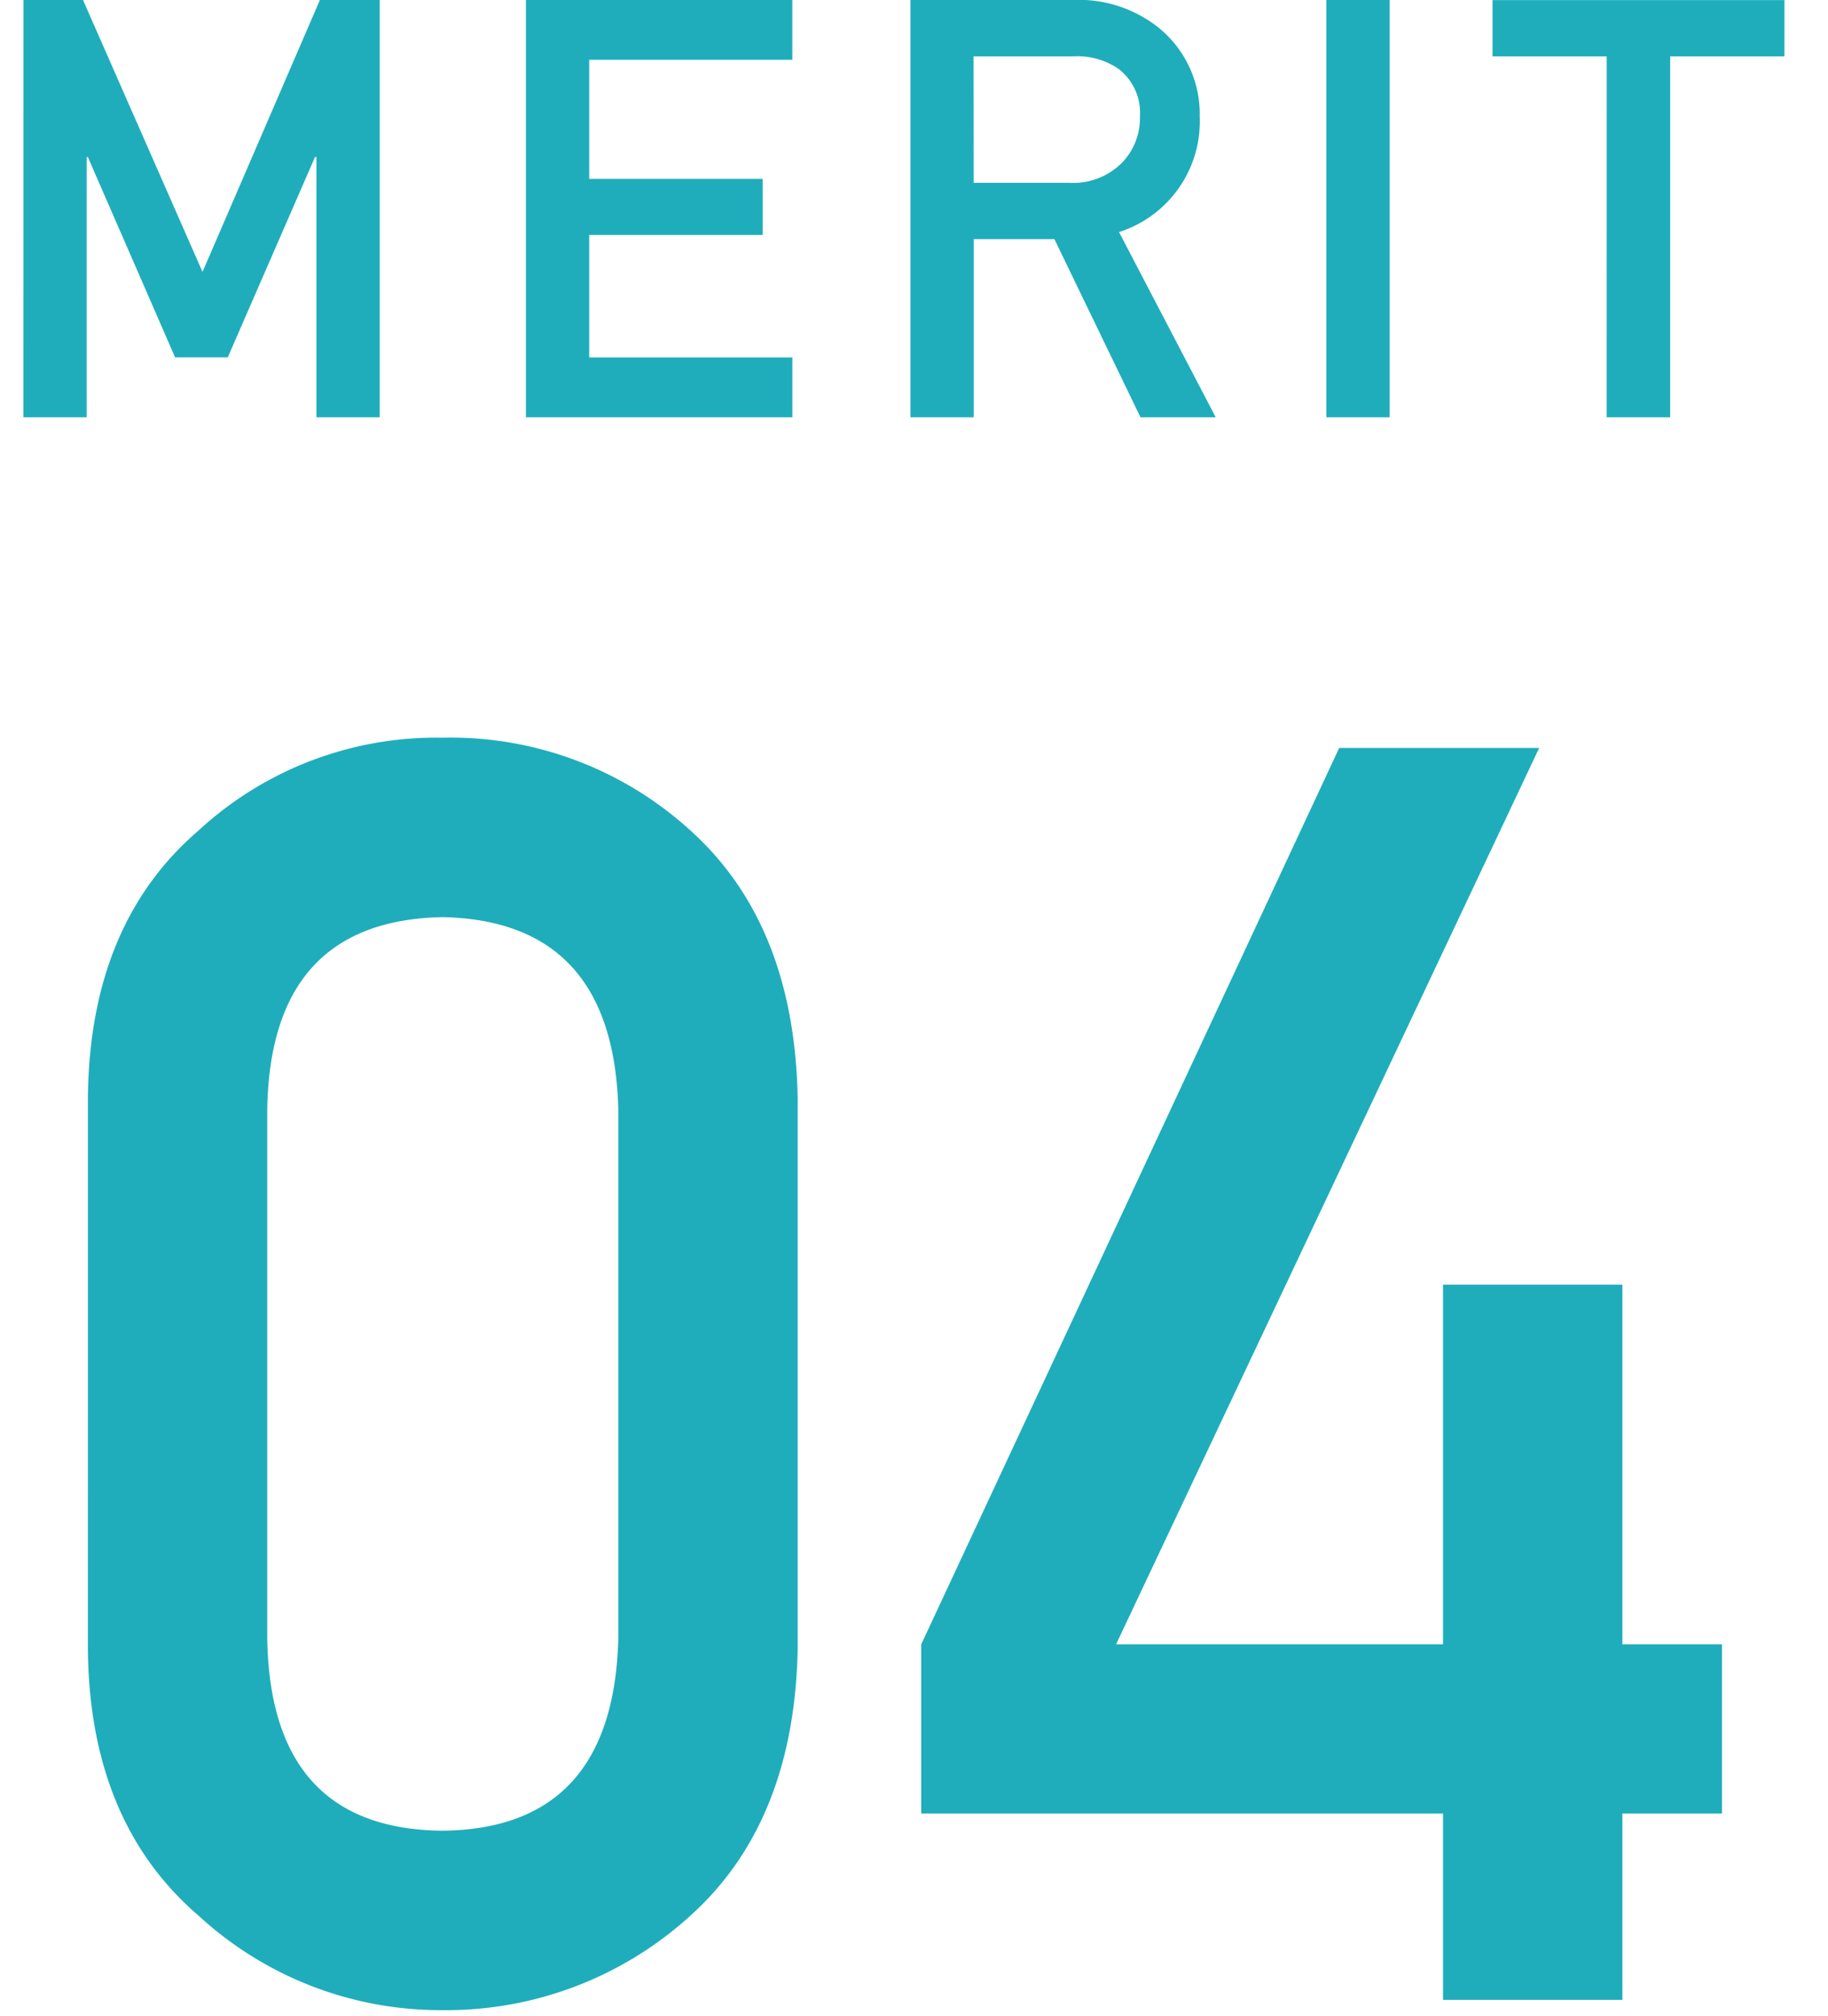
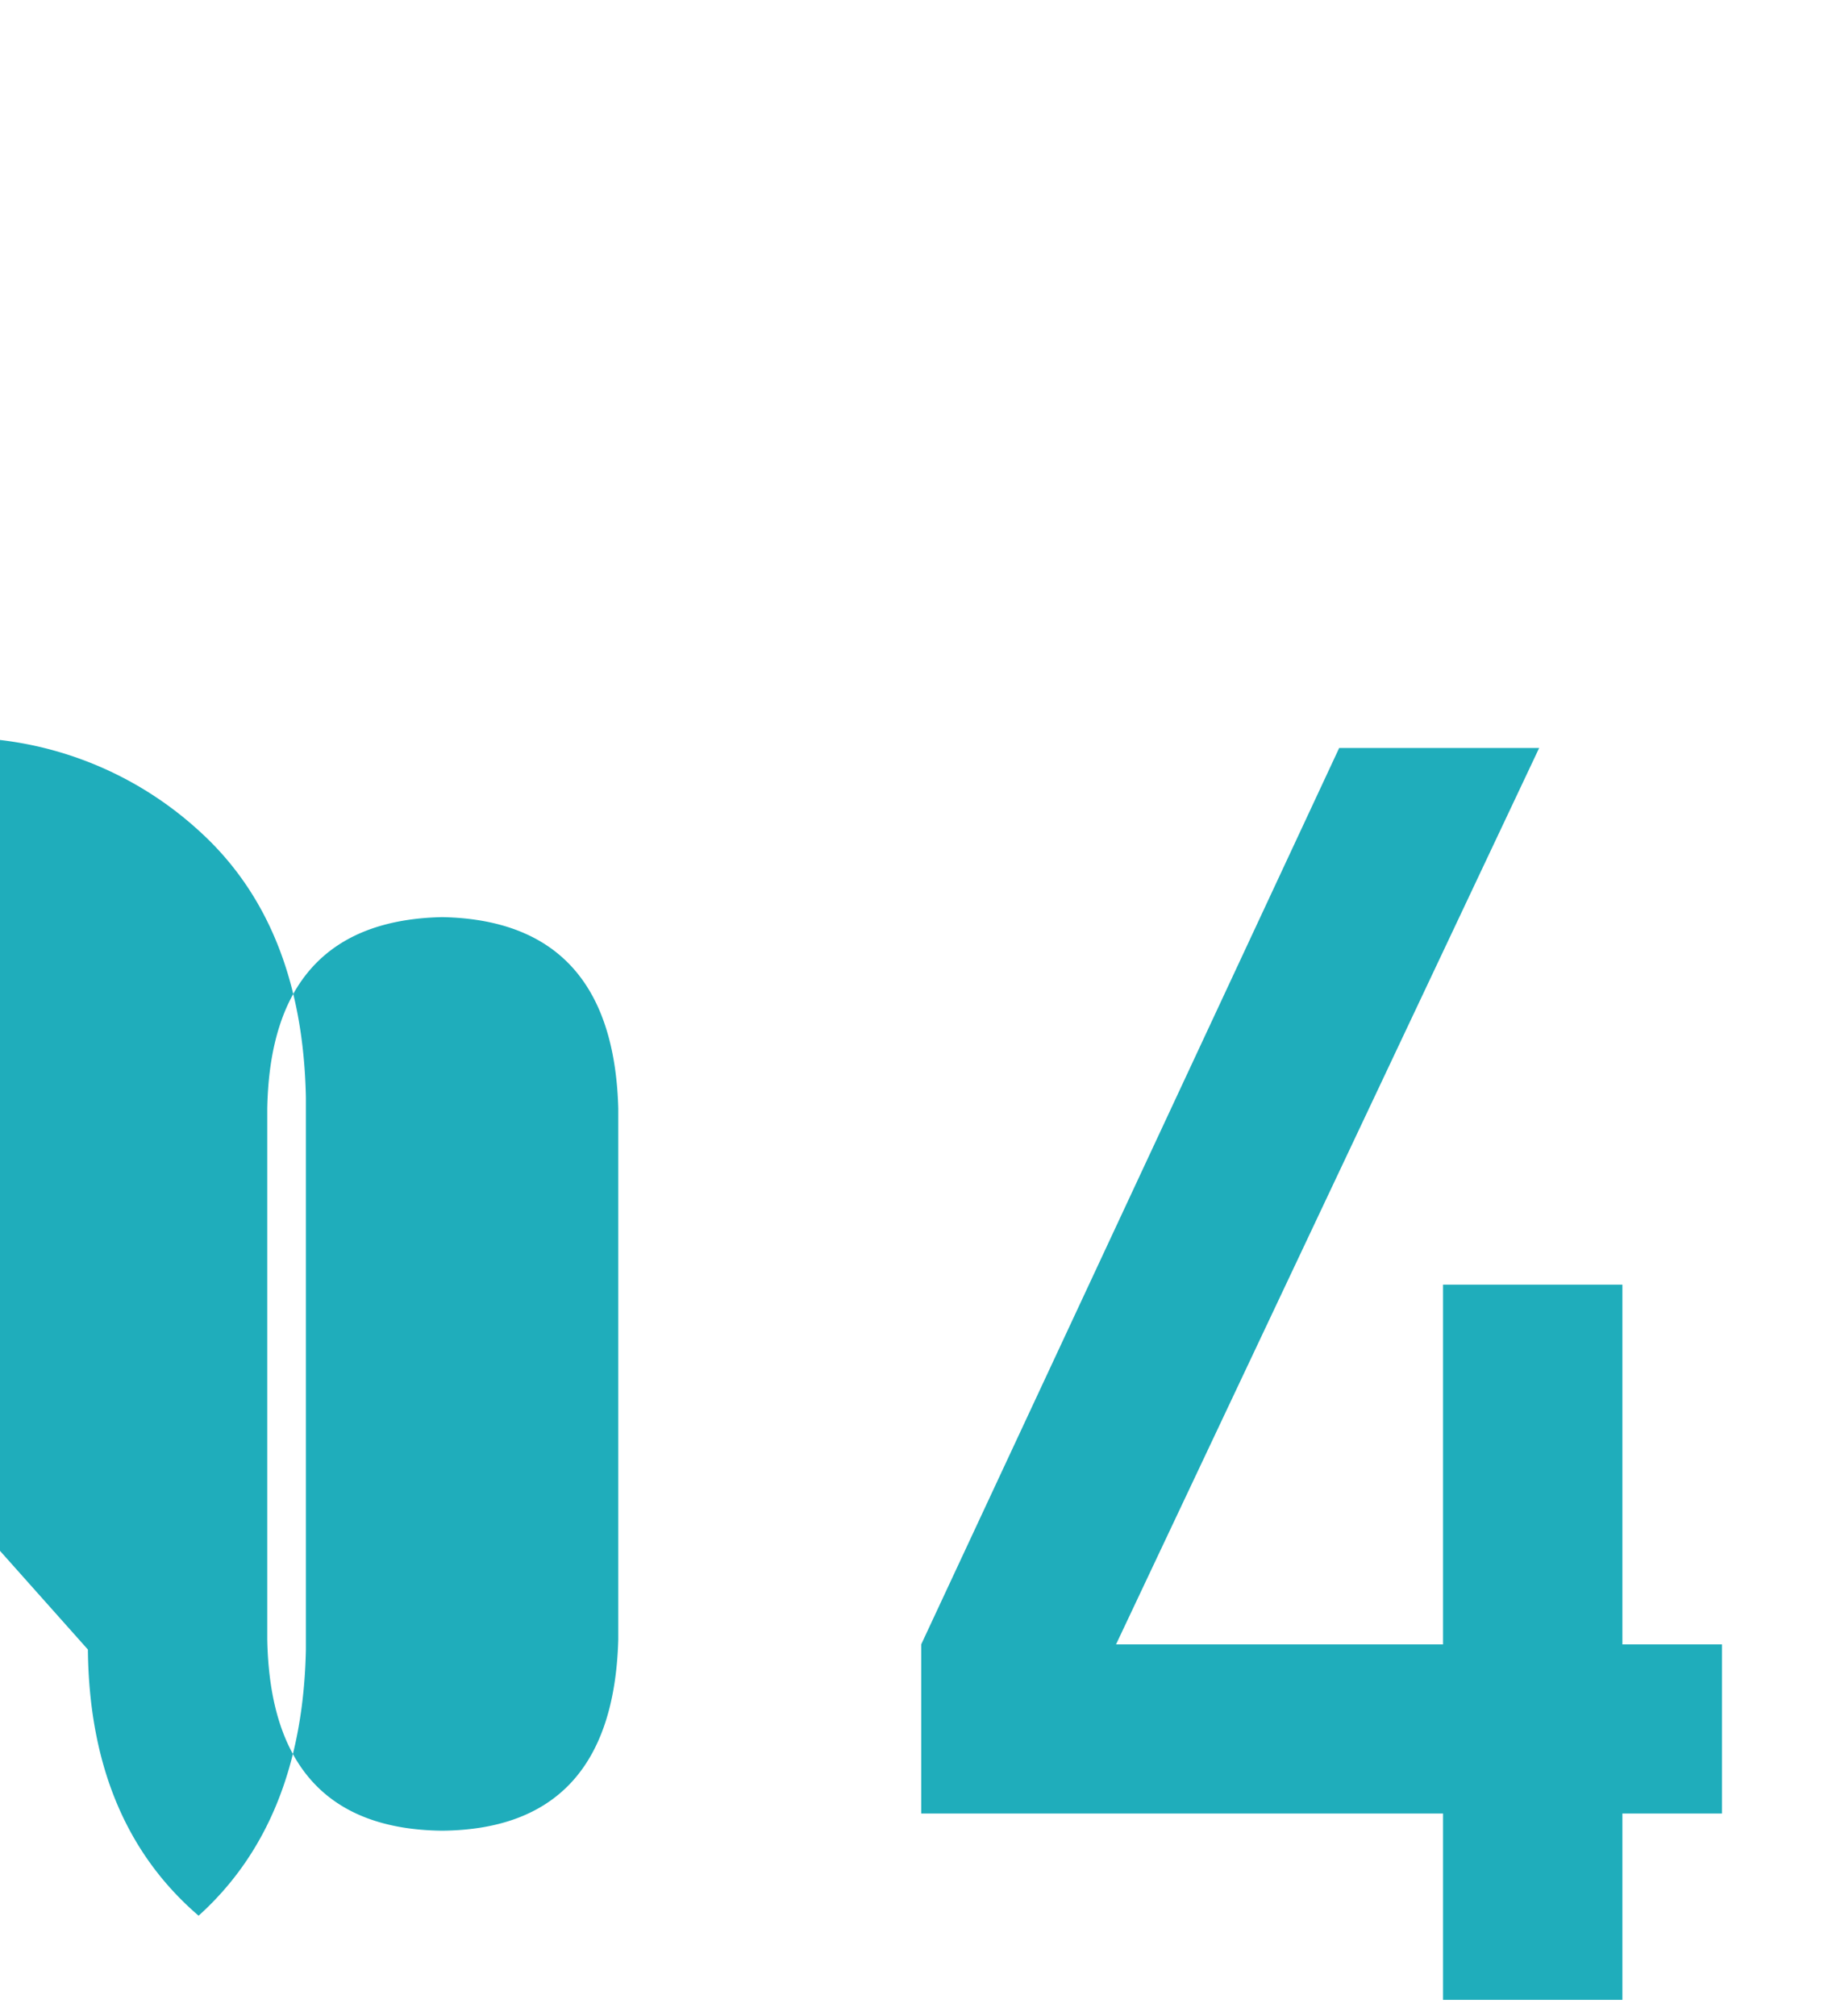
<svg xmlns="http://www.w3.org/2000/svg" width="78" height="86" viewBox="0 0 78 86">
  <g transform="translate(9156 -5789)">
    <g transform="translate(0.642 5.659)">
-       <path d="M-36.641,0h2.7V-11.1h.049l3.723,8.545h2.246L-24.2-11.1h.061V0h2.7V-17.8h-2.551L-29-6.2l-5.1-11.6h-2.539ZM-15.2,0H-3.831V-2.551H-12.5V-7.776h7.4v-2.393h-7.4v-5.078h8.667V-17.8H-15.2Zm19.1-15.393H8.13a3.094,3.094,0,0,1,1.978.549A2.365,2.365,0,0,1,11-12.83a2.746,2.746,0,0,1-.745,1.953A2.943,2.943,0,0,1,7.983-10H3.906ZM1.208,0h2.7V-7.6H7.349L11.023,0h3.21L10.107-7.9A4.952,4.952,0,0,0,13.55-12.83a4.733,4.733,0,0,0-1.77-3.8A5.467,5.467,0,0,0,8.154-17.8H1.208ZM18.955,0h2.7V-17.8h-2.7Zm11.96,0h2.71V-15.393H38.5v-2.4H26.045v2.4h4.871Z" transform="translate(-9119.001 5801.139)" fill="#1fadbb" />
-       <path d="M-11.26-15.381q-.22,8.093-7.507,8.167-7.324-.073-7.471-8.167V-38.013q.146-8.02,7.471-8.167,7.288.146,7.507,8.167Zm-22.632.439q.073,7.361,4.724,11.353A15.238,15.238,0,0,0-18.768.439,15.471,15.471,0,0,0-8.184-3.589q4.431-3.992,4.578-11.353V-38.489q-.146-7.4-4.578-11.389a15.185,15.185,0,0,0-10.583-3.955,14.948,14.948,0,0,0-10.4,3.955q-4.651,3.992-4.724,11.389ZM1.666-7.947H23.931V0h7.654V-7.947h4.248v-7.214H31.585V-30.505H23.931v15.344H9.979L28.033-53.394H19.5L1.666-15.161Z" transform="translate(-9119 5868.639)" fill="#1fadbb" />
+       <path d="M-11.26-15.381q-.22,8.093-7.507,8.167-7.324-.073-7.471-8.167V-38.013q.146-8.02,7.471-8.167,7.288.146,7.507,8.167Zm-22.632.439q.073,7.361,4.724,11.353q4.431-3.992,4.578-11.353V-38.489q-.146-7.4-4.578-11.389a15.185,15.185,0,0,0-10.583-3.955,14.948,14.948,0,0,0-10.4,3.955q-4.651,3.992-4.724,11.389ZM1.666-7.947H23.931V0h7.654V-7.947h4.248v-7.214H31.585V-30.505H23.931v15.344H9.979L28.033-53.394H19.5L1.666-15.161Z" transform="translate(-9119 5868.639)" fill="#1fadbb" />
    </g>
    <rect width="78" height="86" transform="translate(-9156 5789)" fill="none" />
  </g>
</svg>